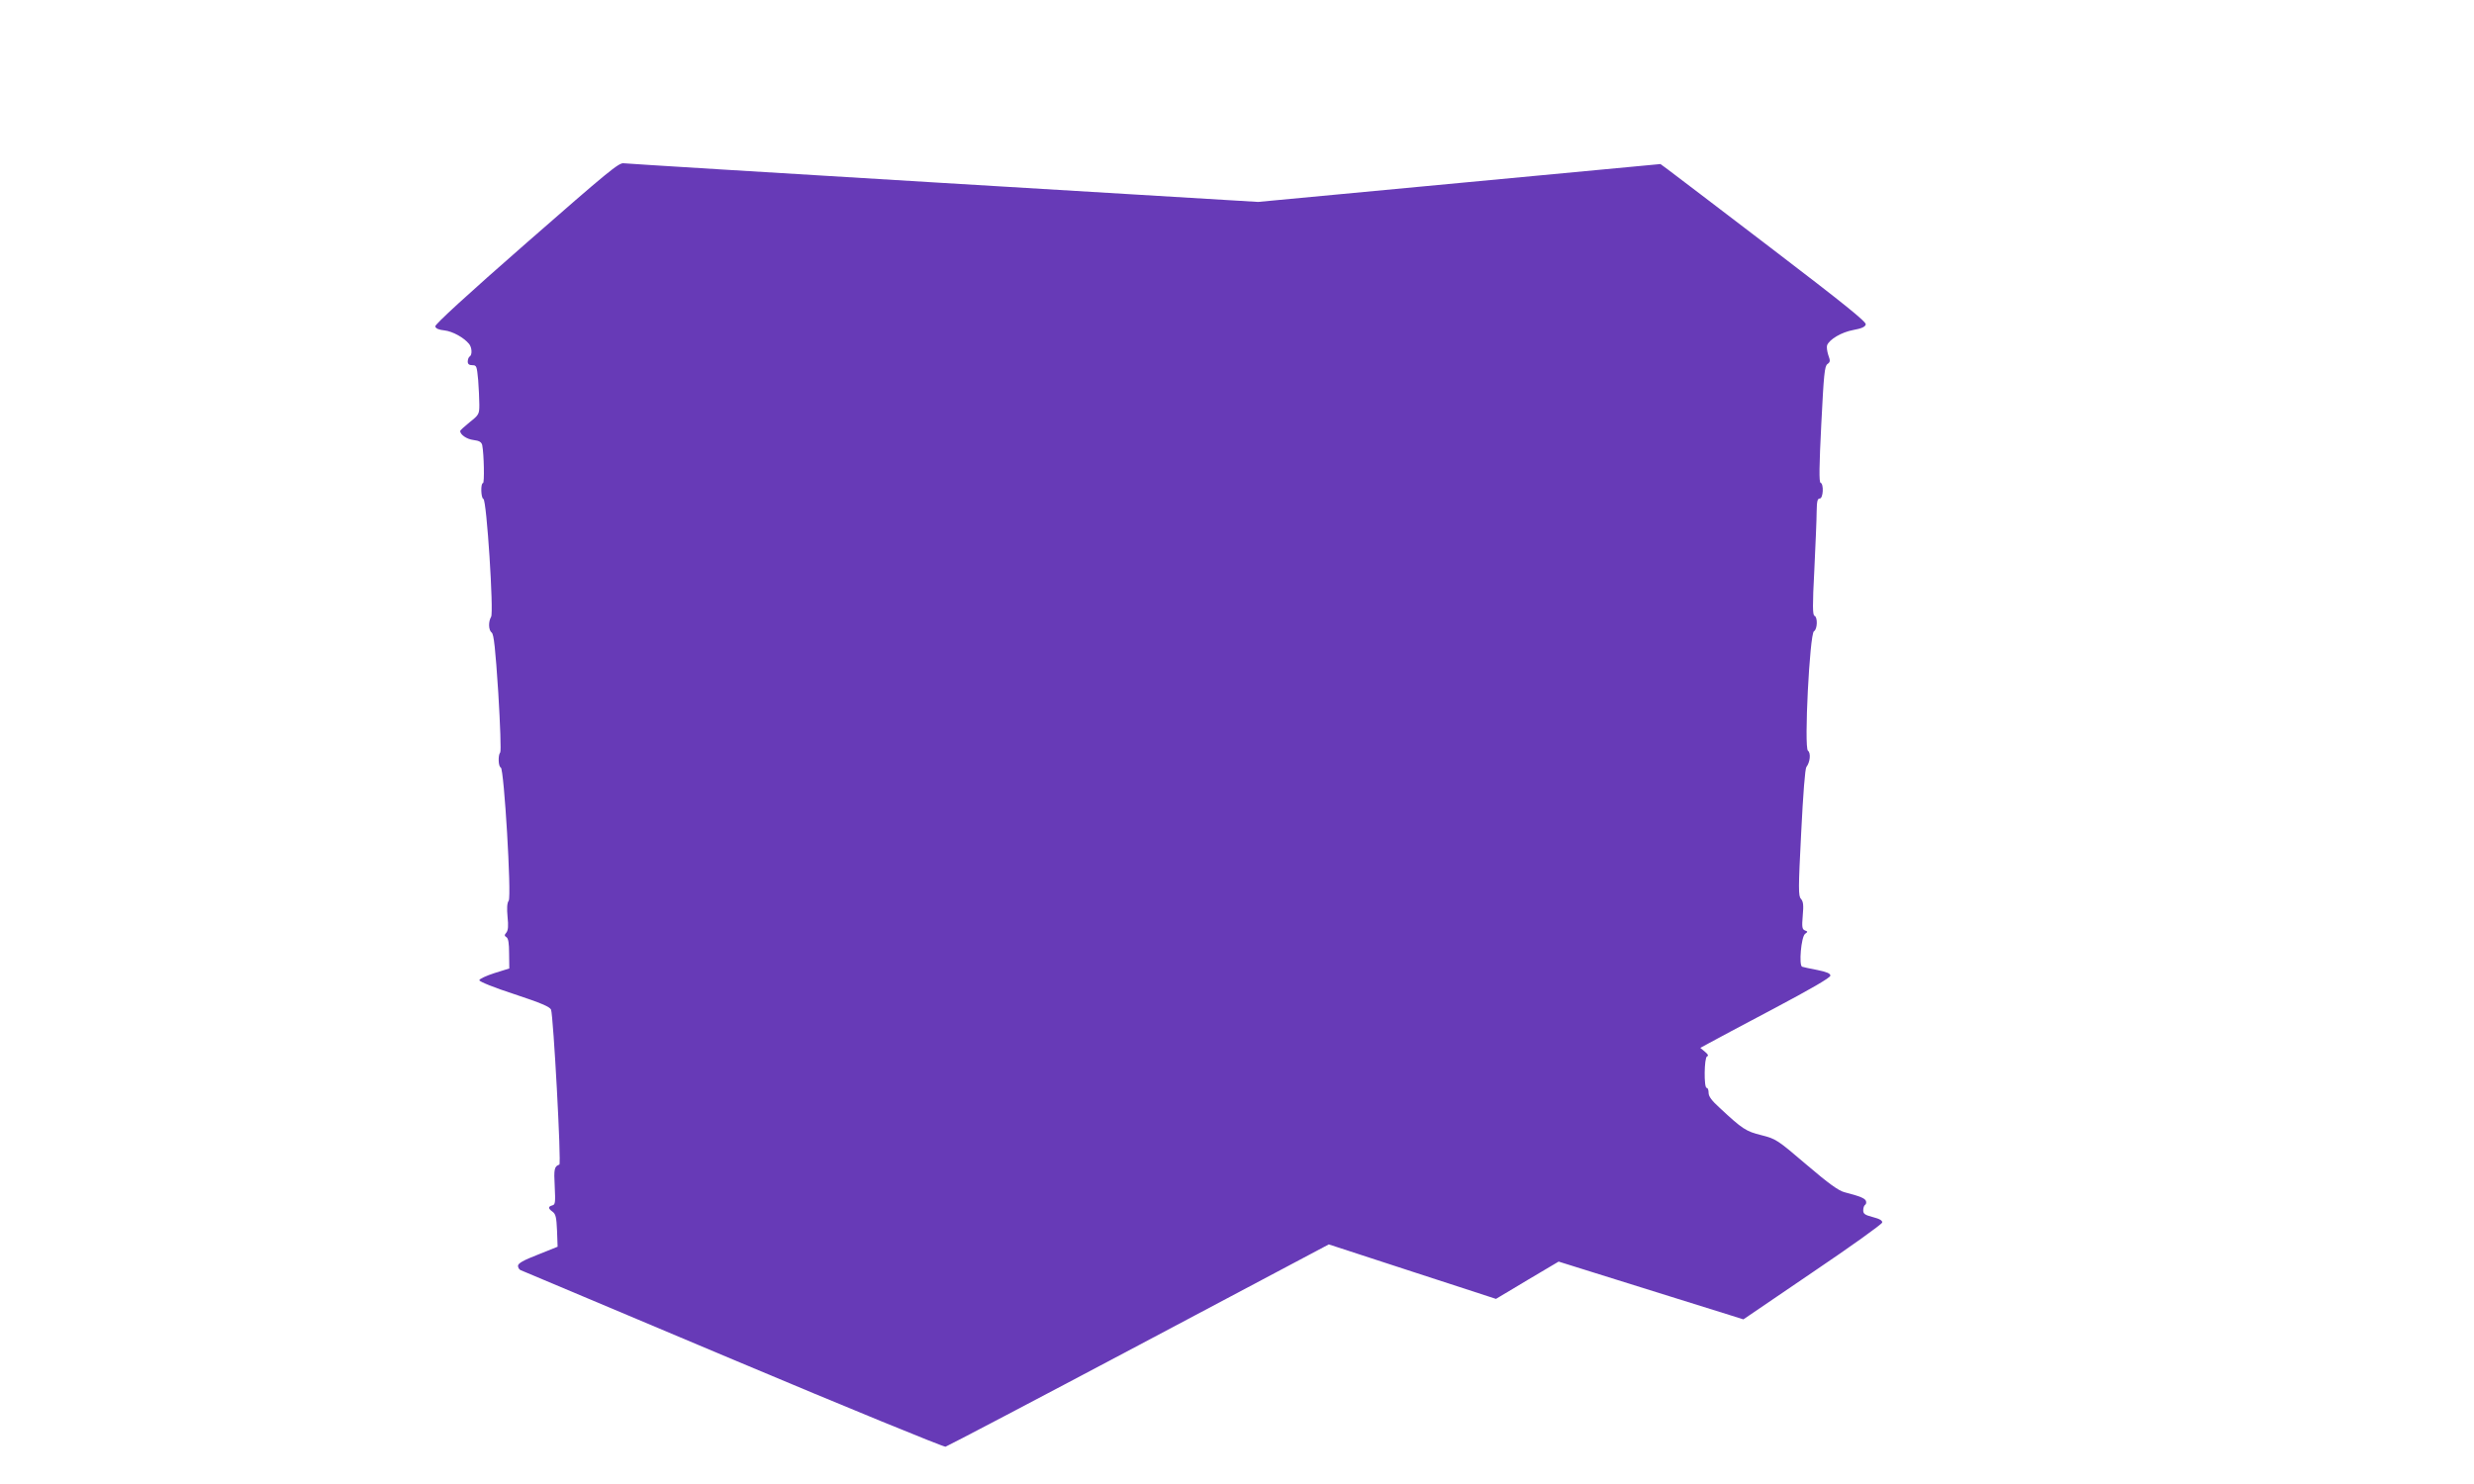
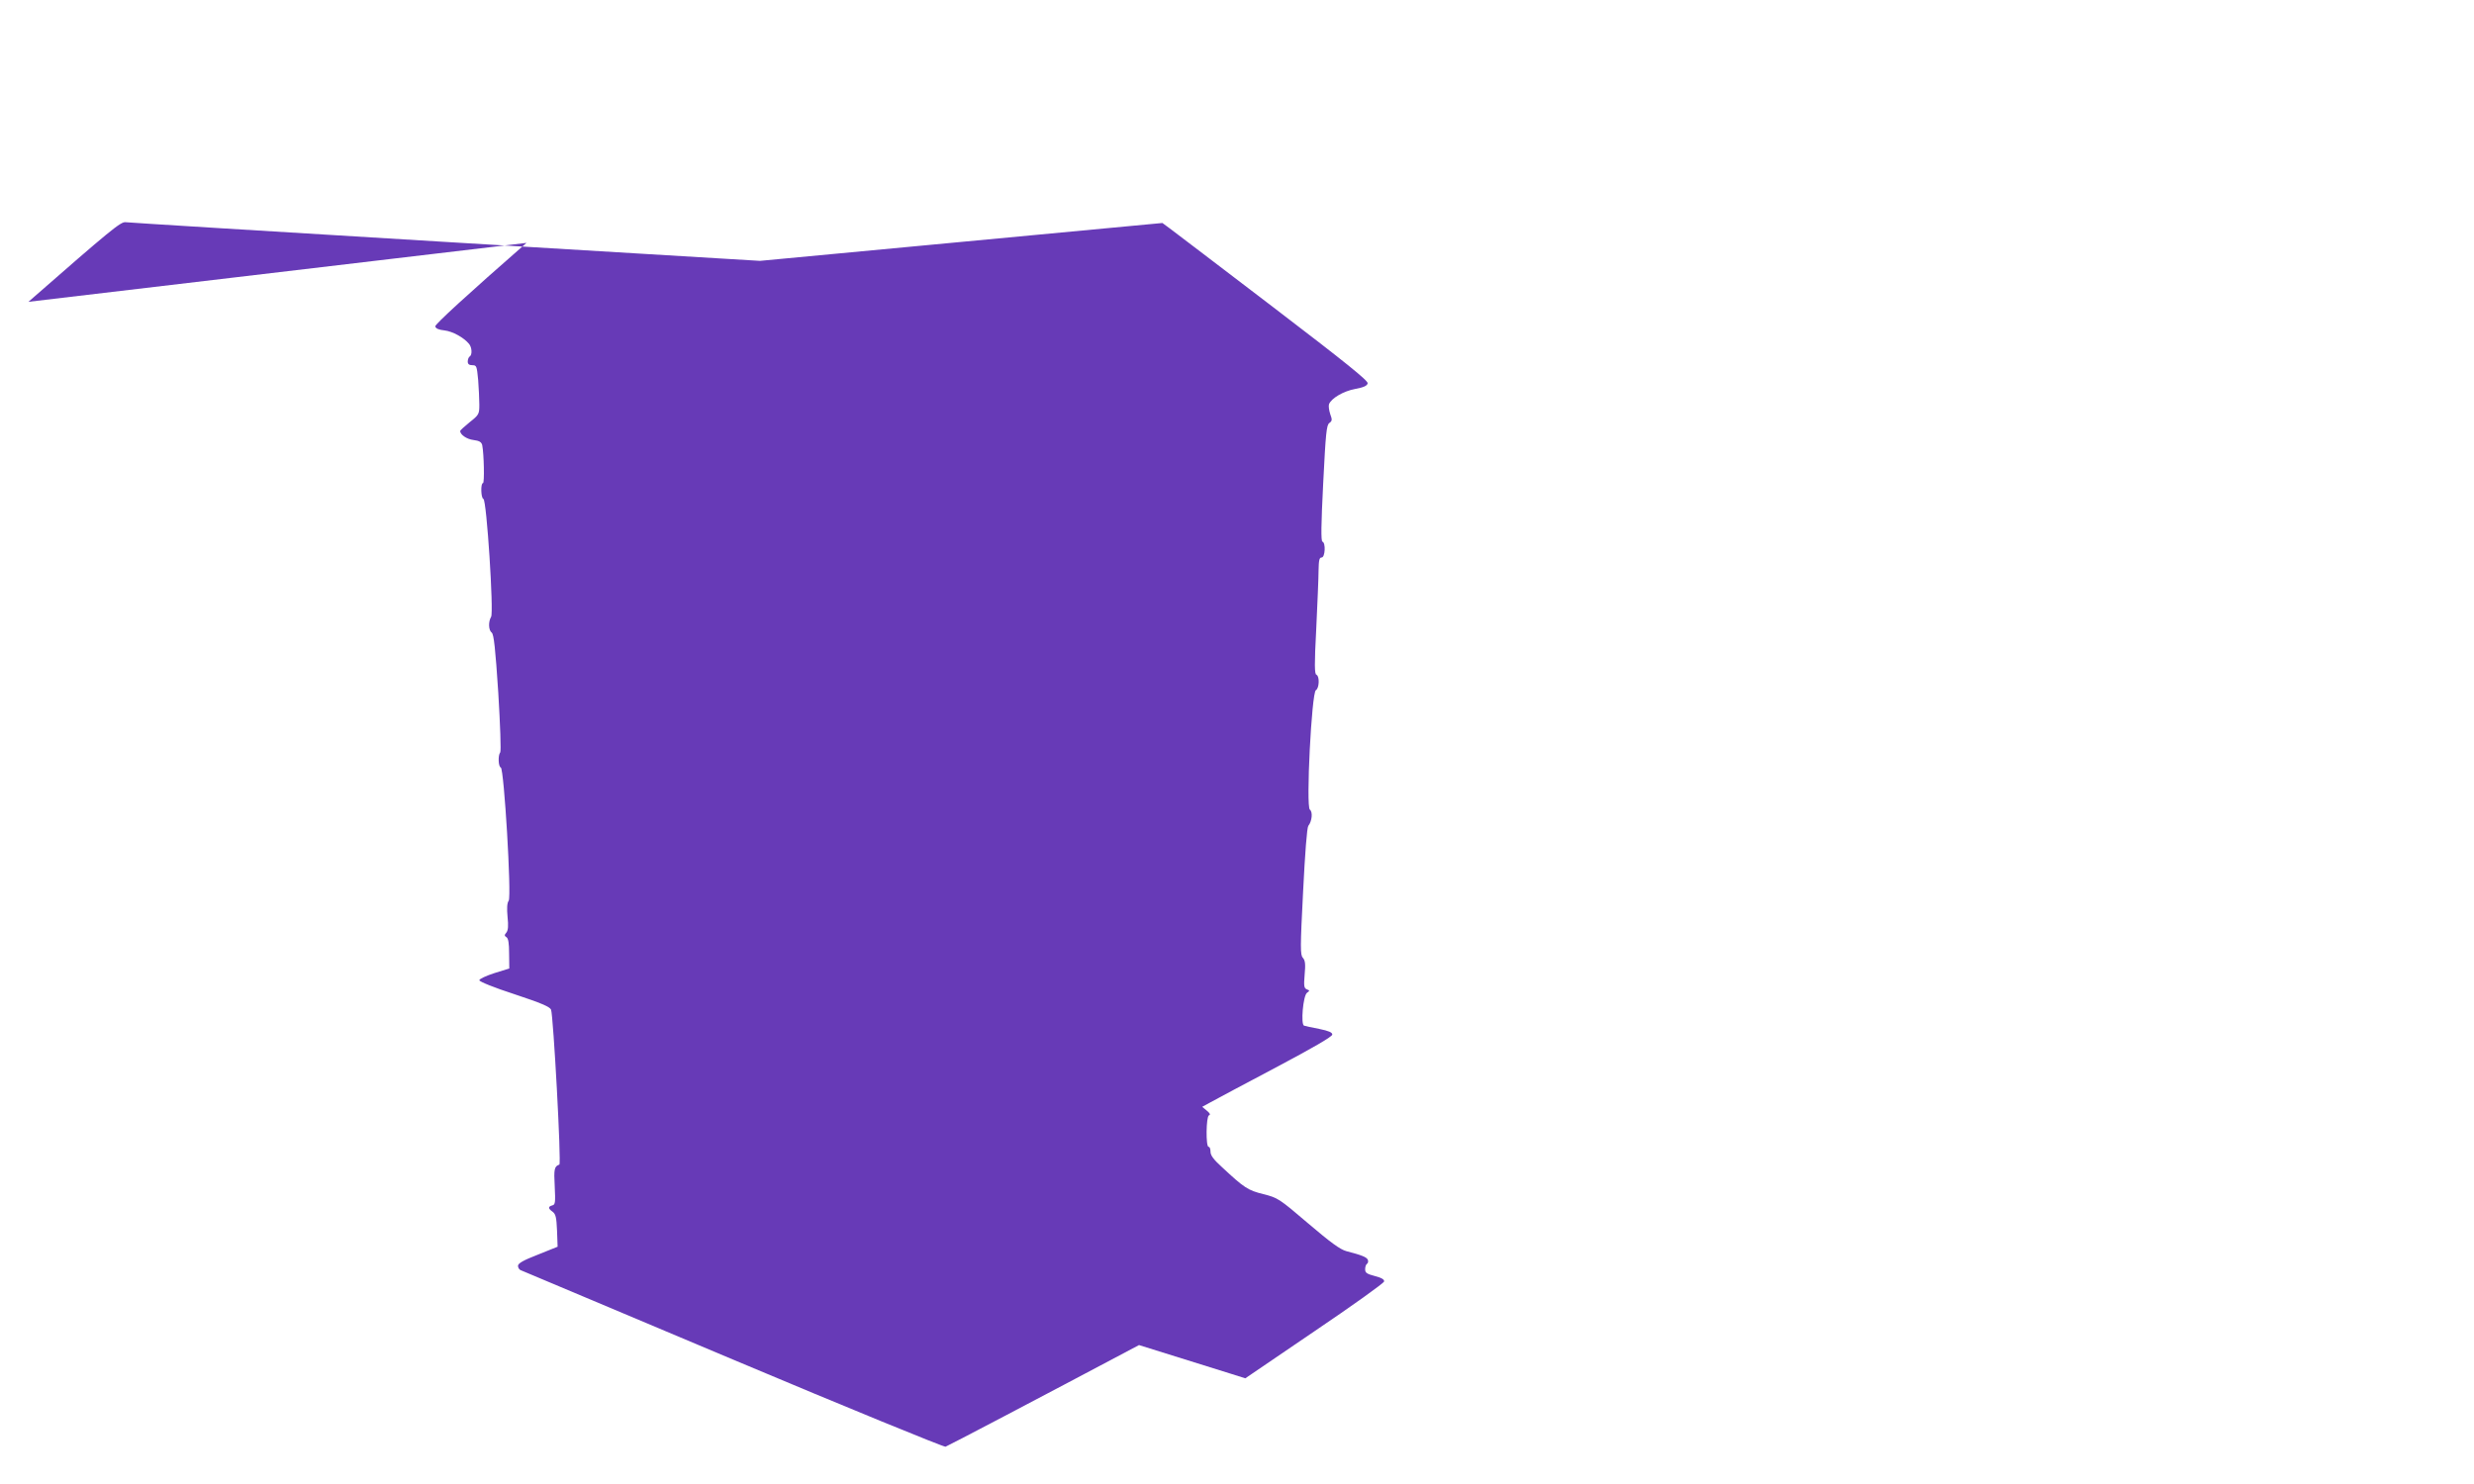
<svg xmlns="http://www.w3.org/2000/svg" version="1.0" width="1280pt" height="768pt" viewBox="0 0 1280 768" preserveAspectRatio="xMidYMid meet">
  <g transform="translate(0,768) scale(0.1,-0.1)" fill="#673ab7" stroke="none">
-     <path d="M2724 6423 c-311 -272 -474 -422 -472 -432 2 -11 18 -18 48 -21 42 -5 100 -37 127 -70 15 -18 17 -57 3 -65 -5 -3 -10 -15 -10 -26 0 -13 7 -19 24 -19 22 0 23 -5 30 -77 3 -42 6 -99 6 -127 0 -49 -2 -53 -50 -91 -27 -22 -49 -42 -49 -45 -1 -19 34 -43 68 -47 32 -4 42 -11 46 -27 9 -46 12 -196 4 -196 -13 0 -11 -78 2 -82 17 -6 54 -587 40 -610 -15 -25 -14 -69 3 -82 11 -8 19 -82 34 -311 10 -165 15 -304 10 -309 -12 -14 -10 -74 3 -78 17 -6 56 -664 41 -689 -9 -13 -10 -40 -6 -84 5 -47 3 -69 -6 -81 -11 -13 -11 -17 0 -24 10 -6 14 -31 14 -85 l1 -77 -77 -24 c-43 -14 -78 -30 -78 -37 0 -7 76 -38 181 -72 139 -46 183 -65 190 -80 12 -31 54 -798 43 -802 -26 -9 -29 -23 -24 -112 4 -84 3 -95 -12 -99 -23 -6 -23 -16 1 -33 16 -12 20 -28 23 -98 l3 -83 -102 -41 c-75 -29 -103 -45 -103 -58 0 -9 6 -19 13 -22 6 -3 500 -210 1097 -462 596 -251 1092 -454 1102 -452 10 3 460 239 1001 526 l982 521 432 -141 433 -141 162 97 162 96 406 -127 c223 -70 438 -137 477 -149 l73 -23 357 243 c197 133 359 249 361 258 2 10 -12 19 -47 28 -42 11 -51 17 -51 35 0 13 4 25 10 29 5 3 7 12 4 20 -6 14 -30 24 -111 45 -31 8 -81 44 -197 143 -152 130 -158 133 -232 152 -81 20 -99 32 -216 141 -42 38 -58 60 -58 78 0 15 -4 26 -10 26 -15 0 -13 157 2 163 9 3 5 11 -11 24 l-24 20 44 24 c24 14 176 94 336 179 192 102 293 160 293 171 0 11 -18 19 -67 29 -38 7 -73 15 -79 17 -18 6 -5 155 15 170 15 11 15 12 -1 18 -14 6 -16 17 -11 76 5 54 3 73 -9 87 -14 15 -14 51 1 343 10 201 20 331 27 340 19 24 24 72 8 84 -21 15 9 605 31 618 18 10 20 73 3 80 -10 3 -11 52 -1 238 6 129 12 264 12 302 1 53 4 67 16 67 18 0 22 76 4 82 -8 3 -7 87 4 303 13 258 17 301 32 311 15 11 15 17 4 47 -6 19 -9 41 -6 50 12 31 75 68 135 79 43 8 62 16 65 29 4 13 -110 105 -491 396 -273 208 -512 391 -533 406 l-38 28 -1041 -98 -1041 -98 -1627 98 c-895 54 -1640 100 -1655 102 -25 4 -80 -42 -503 -412z" />
+     <path d="M2724 6423 c-311 -272 -474 -422 -472 -432 2 -11 18 -18 48 -21 42 -5 100 -37 127 -70 15 -18 17 -57 3 -65 -5 -3 -10 -15 -10 -26 0 -13 7 -19 24 -19 22 0 23 -5 30 -77 3 -42 6 -99 6 -127 0 -49 -2 -53 -50 -91 -27 -22 -49 -42 -49 -45 -1 -19 34 -43 68 -47 32 -4 42 -11 46 -27 9 -46 12 -196 4 -196 -13 0 -11 -78 2 -82 17 -6 54 -587 40 -610 -15 -25 -14 -69 3 -82 11 -8 19 -82 34 -311 10 -165 15 -304 10 -309 -12 -14 -10 -74 3 -78 17 -6 56 -664 41 -689 -9 -13 -10 -40 -6 -84 5 -47 3 -69 -6 -81 -11 -13 -11 -17 0 -24 10 -6 14 -31 14 -85 l1 -77 -77 -24 c-43 -14 -78 -30 -78 -37 0 -7 76 -38 181 -72 139 -46 183 -65 190 -80 12 -31 54 -798 43 -802 -26 -9 -29 -23 -24 -112 4 -84 3 -95 -12 -99 -23 -6 -23 -16 1 -33 16 -12 20 -28 23 -98 l3 -83 -102 -41 c-75 -29 -103 -45 -103 -58 0 -9 6 -19 13 -22 6 -3 500 -210 1097 -462 596 -251 1092 -454 1102 -452 10 3 460 239 1001 526 c223 -70 438 -137 477 -149 l73 -23 357 243 c197 133 359 249 361 258 2 10 -12 19 -47 28 -42 11 -51 17 -51 35 0 13 4 25 10 29 5 3 7 12 4 20 -6 14 -30 24 -111 45 -31 8 -81 44 -197 143 -152 130 -158 133 -232 152 -81 20 -99 32 -216 141 -42 38 -58 60 -58 78 0 15 -4 26 -10 26 -15 0 -13 157 2 163 9 3 5 11 -11 24 l-24 20 44 24 c24 14 176 94 336 179 192 102 293 160 293 171 0 11 -18 19 -67 29 -38 7 -73 15 -79 17 -18 6 -5 155 15 170 15 11 15 12 -1 18 -14 6 -16 17 -11 76 5 54 3 73 -9 87 -14 15 -14 51 1 343 10 201 20 331 27 340 19 24 24 72 8 84 -21 15 9 605 31 618 18 10 20 73 3 80 -10 3 -11 52 -1 238 6 129 12 264 12 302 1 53 4 67 16 67 18 0 22 76 4 82 -8 3 -7 87 4 303 13 258 17 301 32 311 15 11 15 17 4 47 -6 19 -9 41 -6 50 12 31 75 68 135 79 43 8 62 16 65 29 4 13 -110 105 -491 396 -273 208 -512 391 -533 406 l-38 28 -1041 -98 -1041 -98 -1627 98 c-895 54 -1640 100 -1655 102 -25 4 -80 -42 -503 -412z" />
  </g>
</svg>